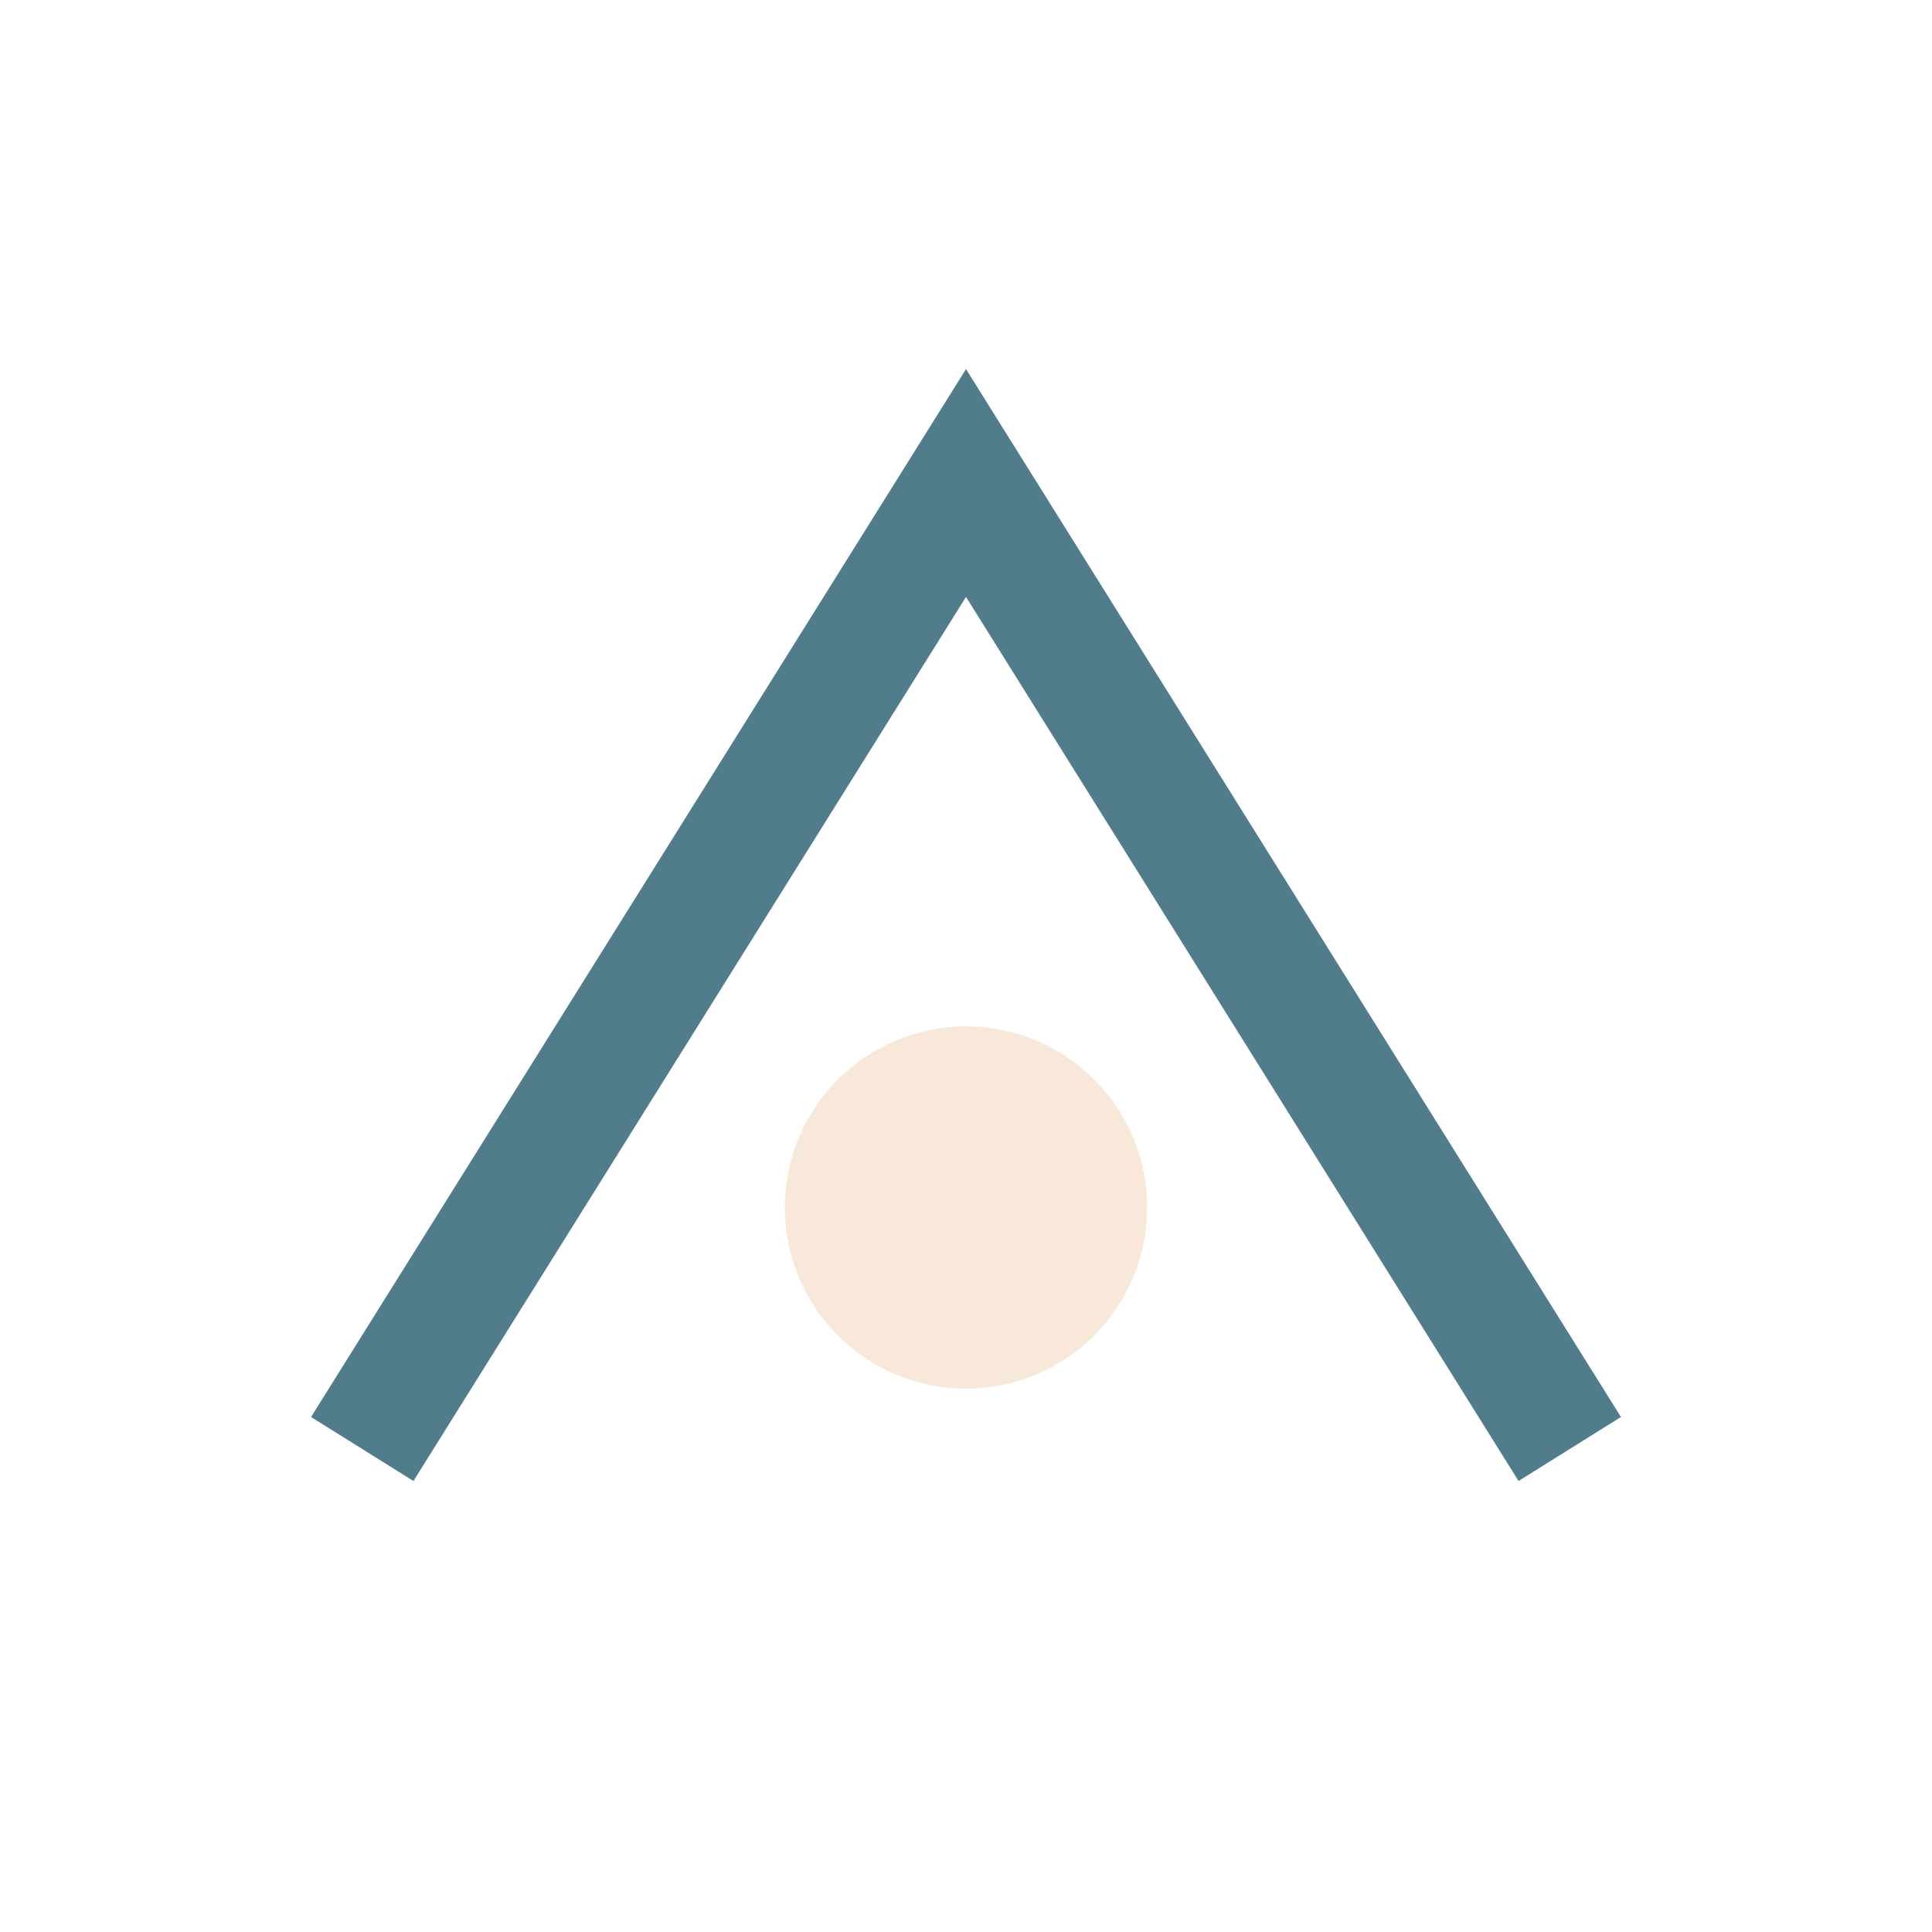
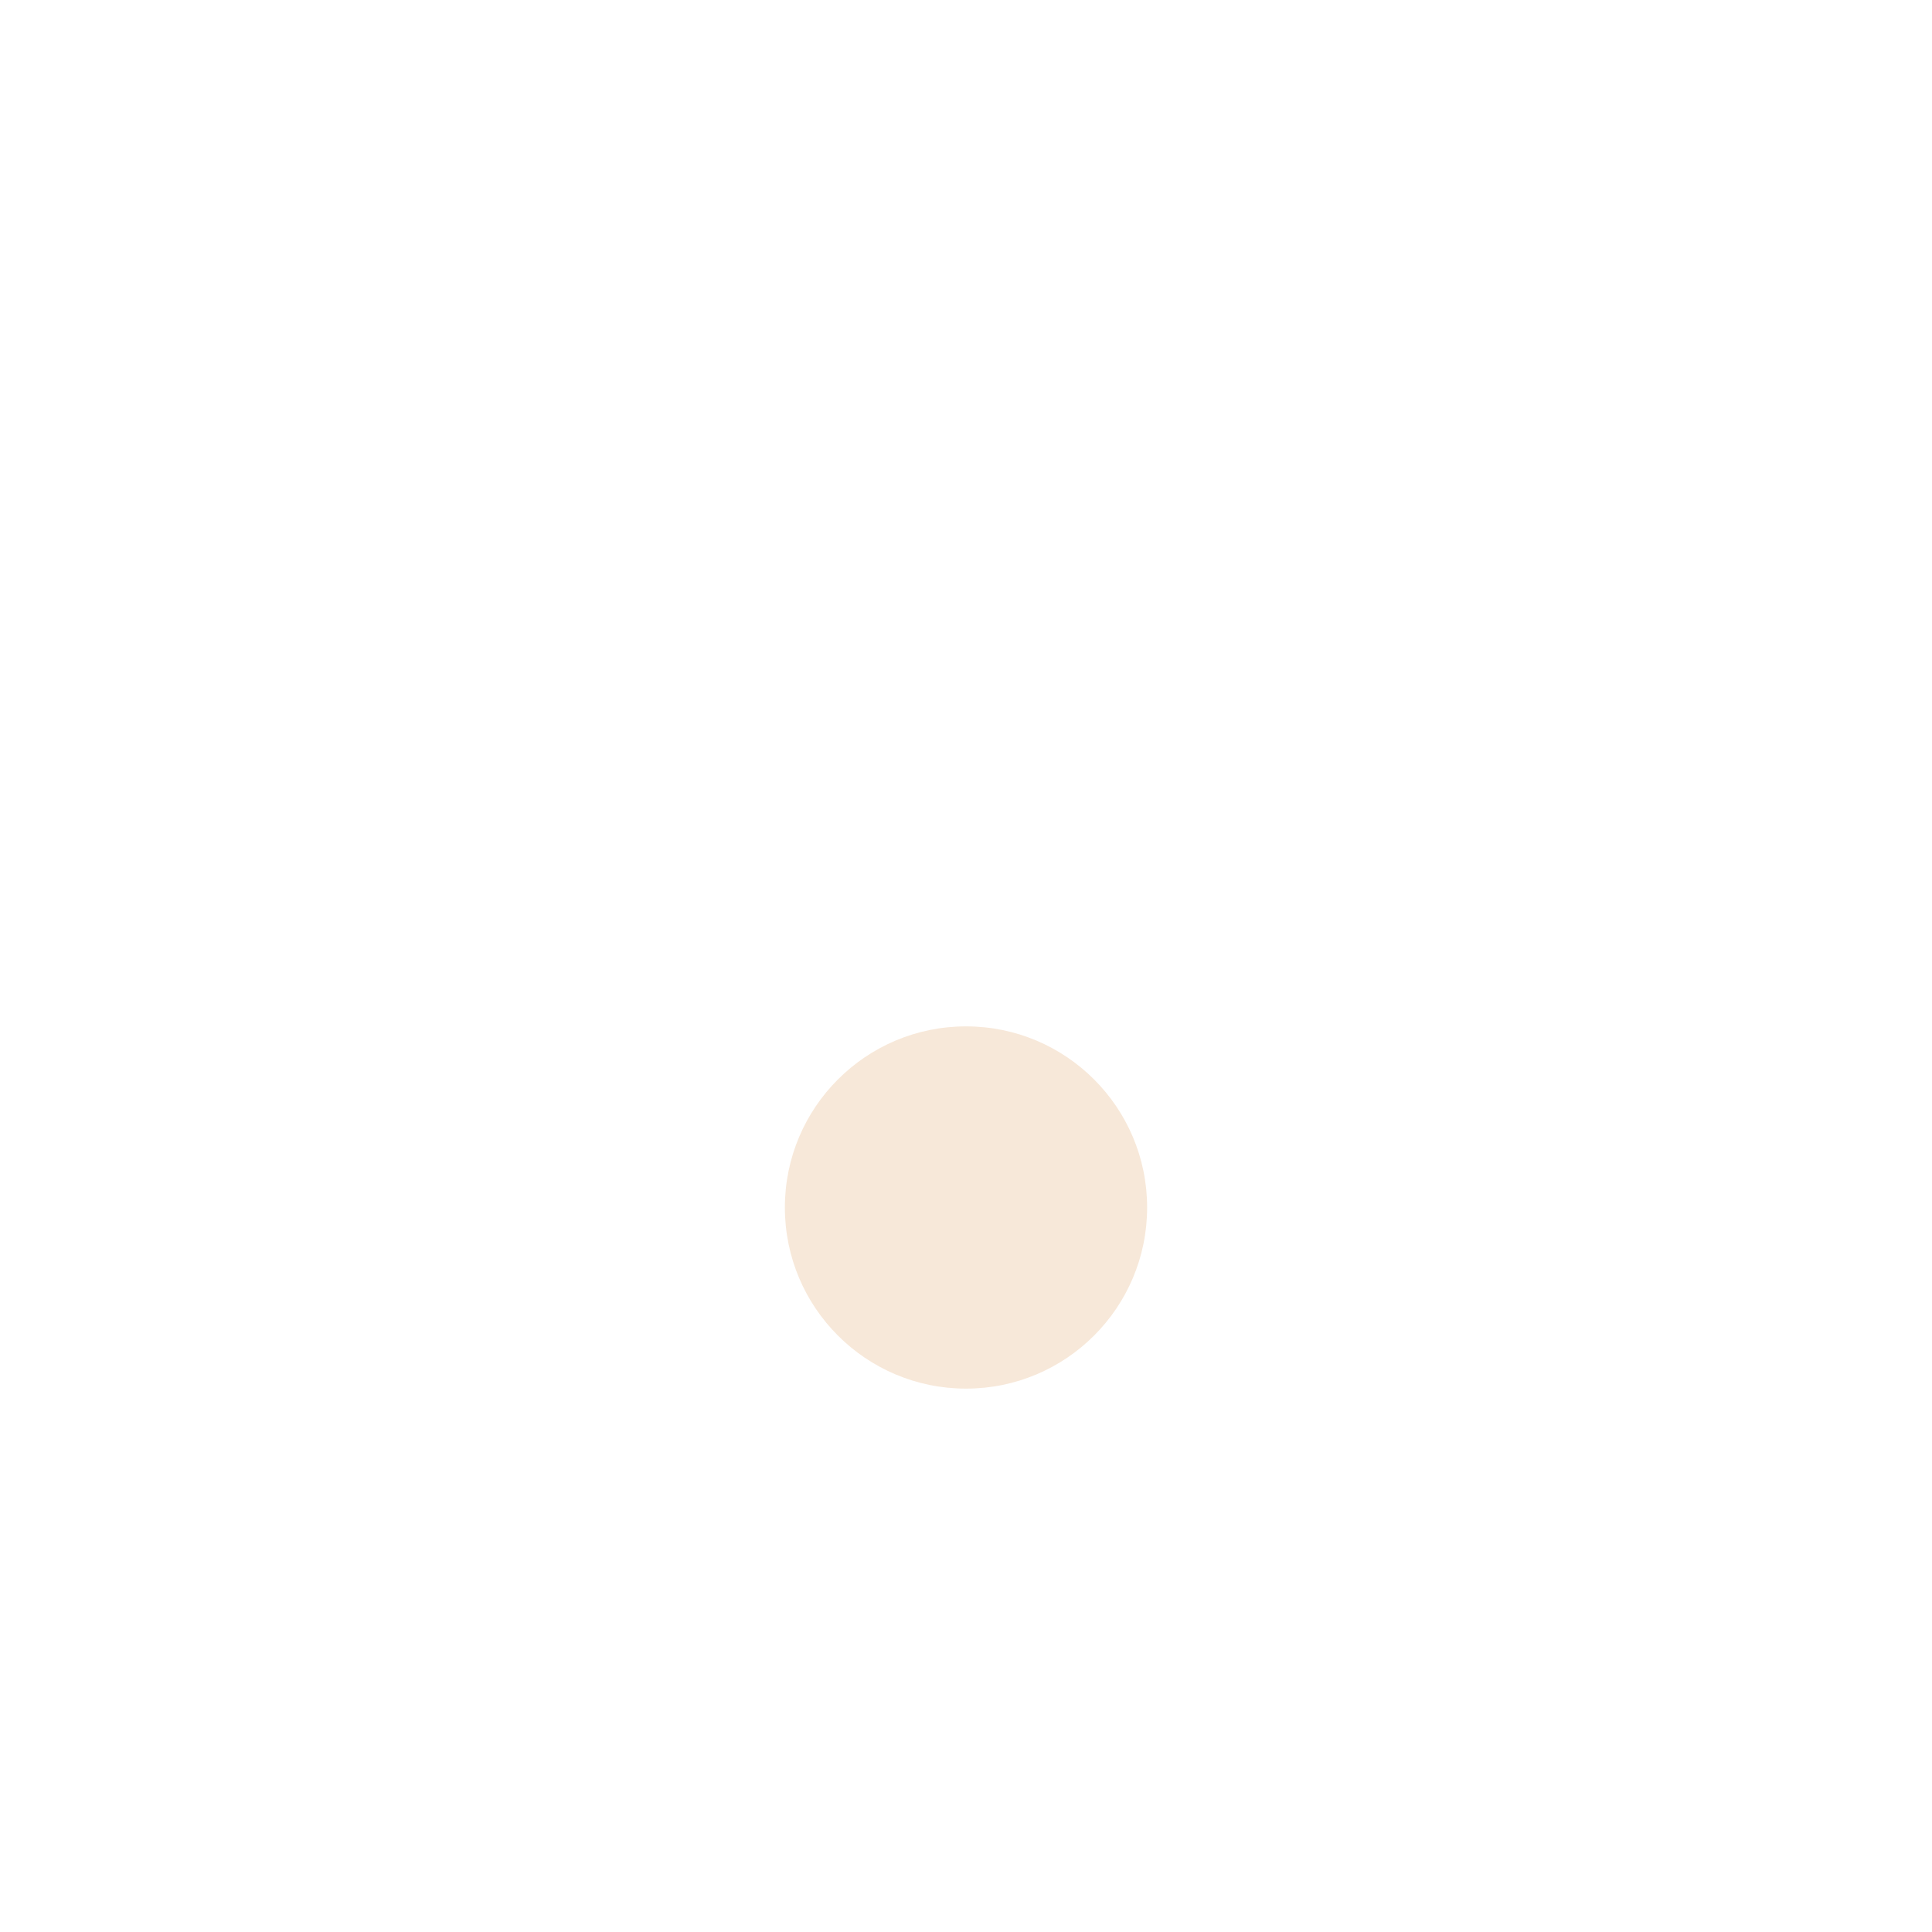
<svg xmlns="http://www.w3.org/2000/svg" width="32" height="32" viewBox="0 0 32 32">
-   <polyline points="6,24 16,8 26,24" fill="none" stroke="#517C8C" stroke-width="2" />
  <circle cx="16" cy="20" r="3" fill="#F7E8D9" />
</svg>